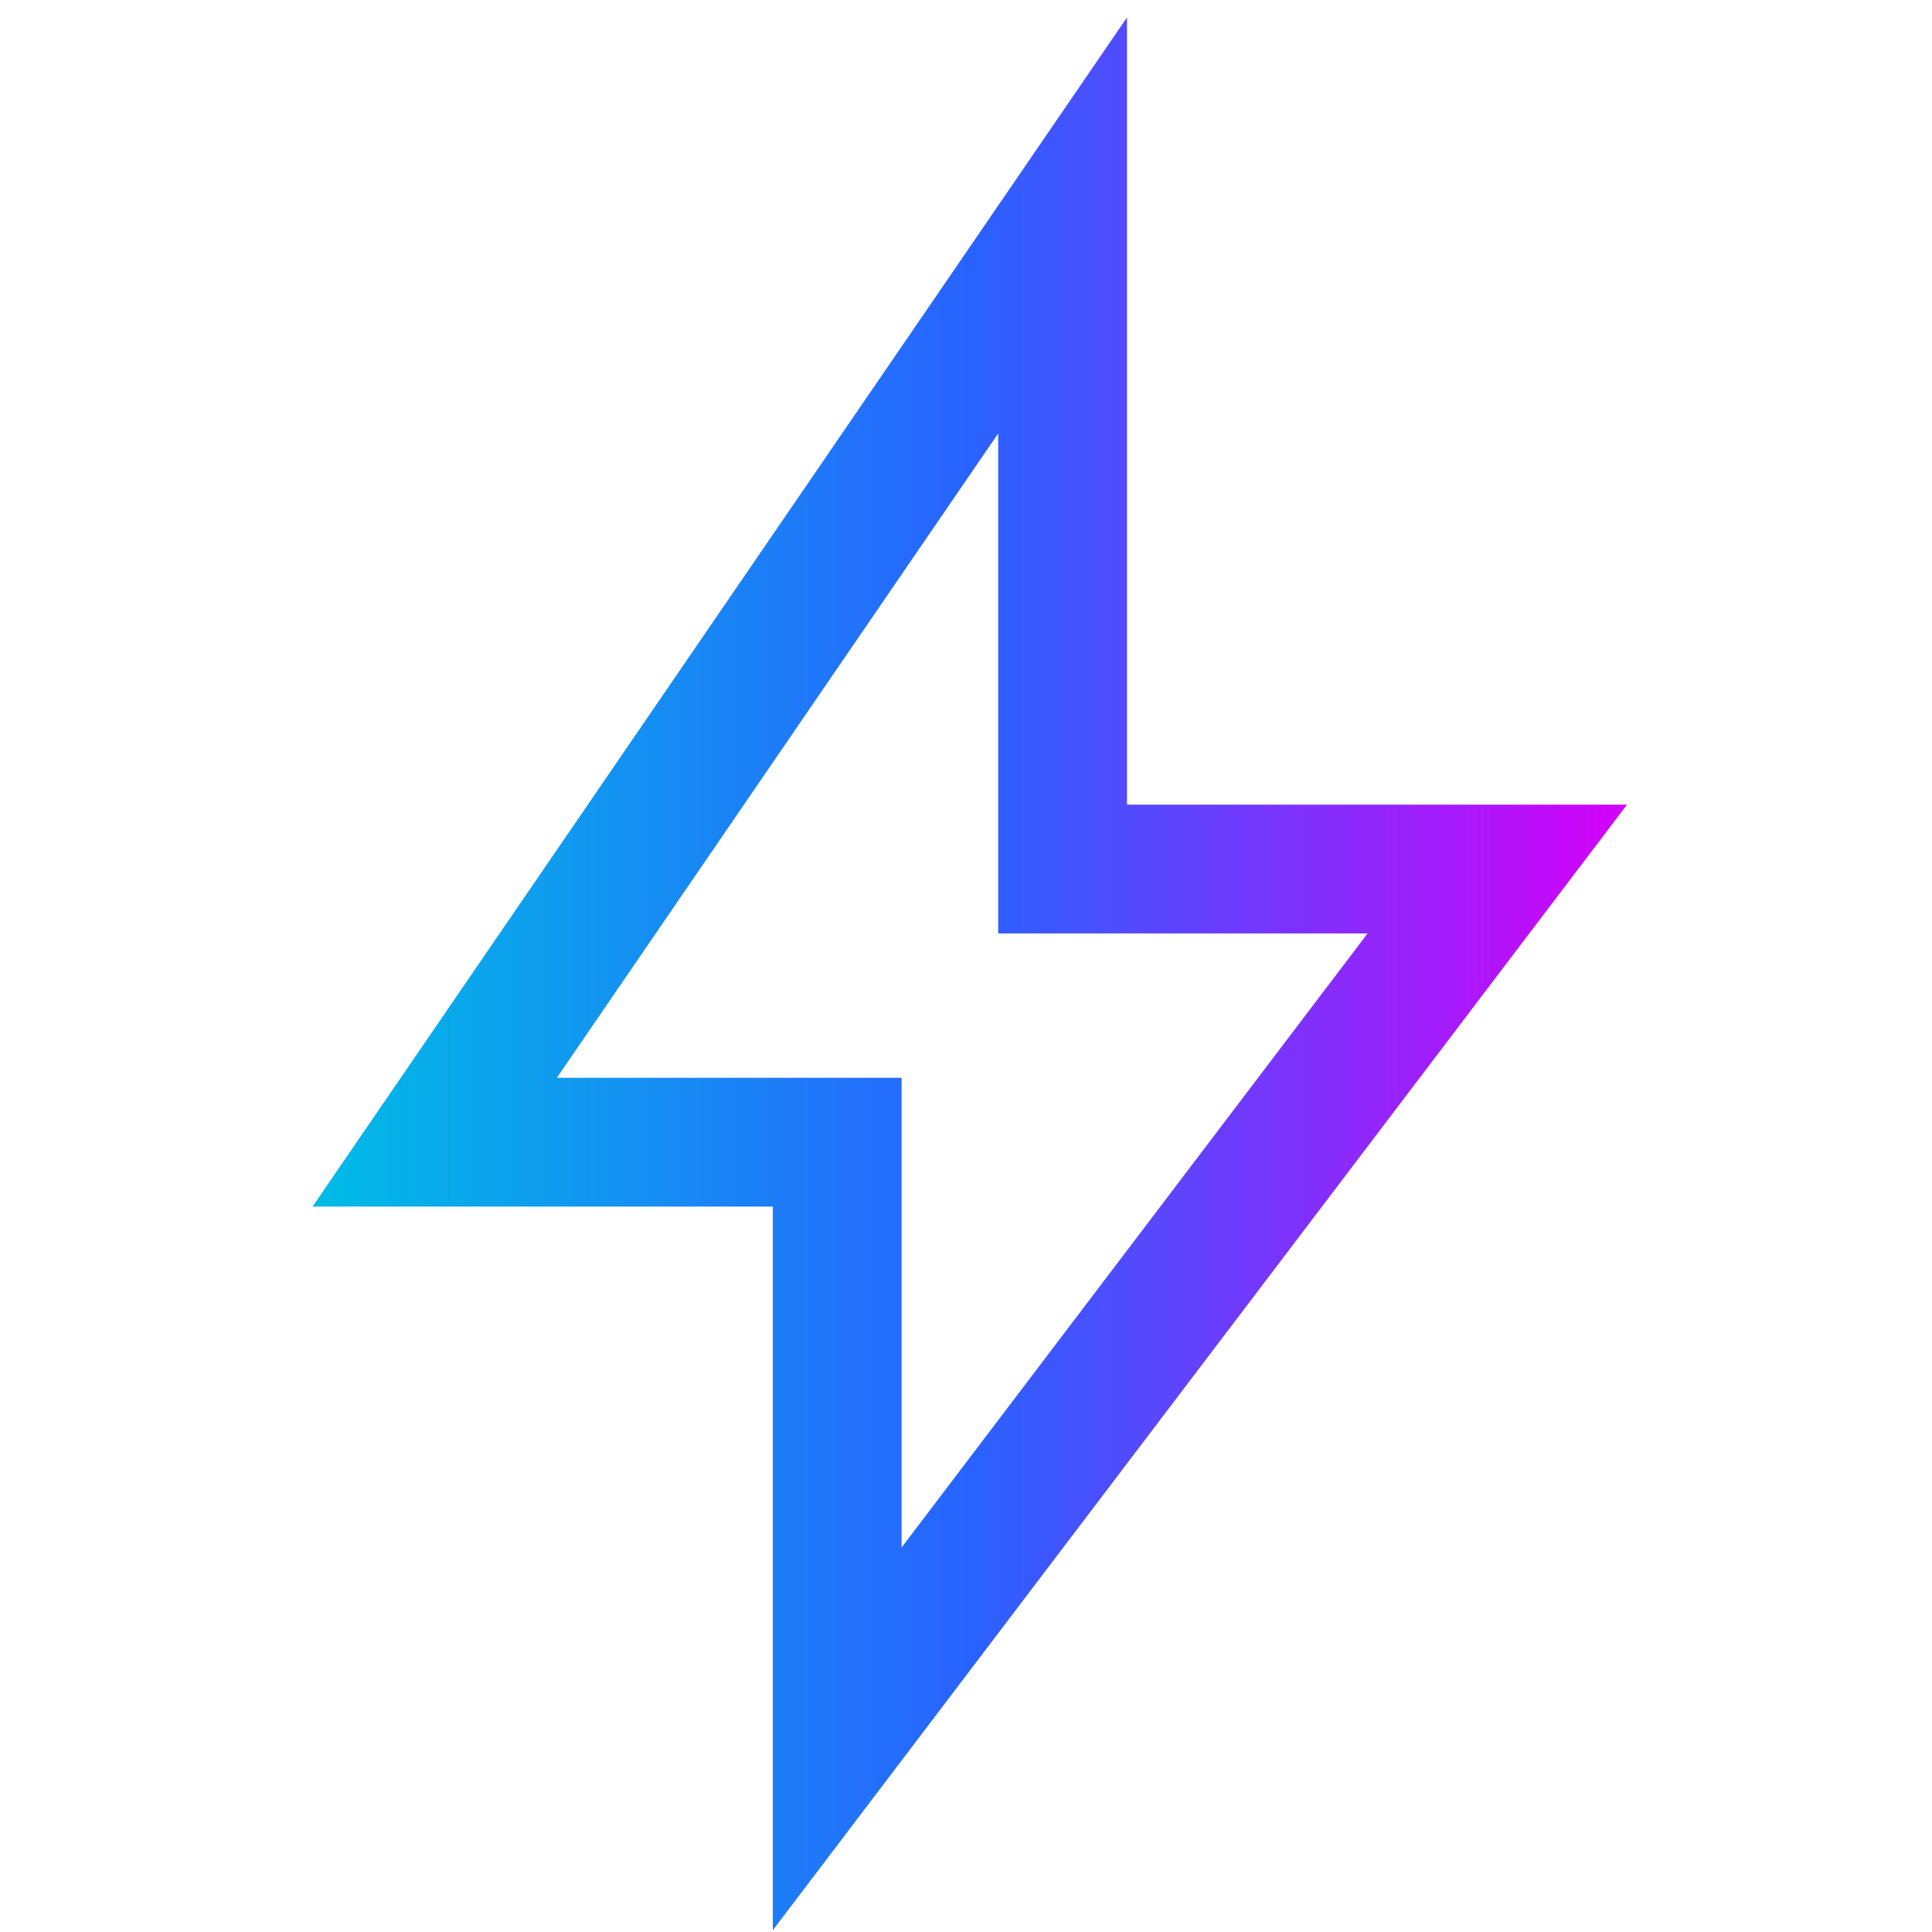
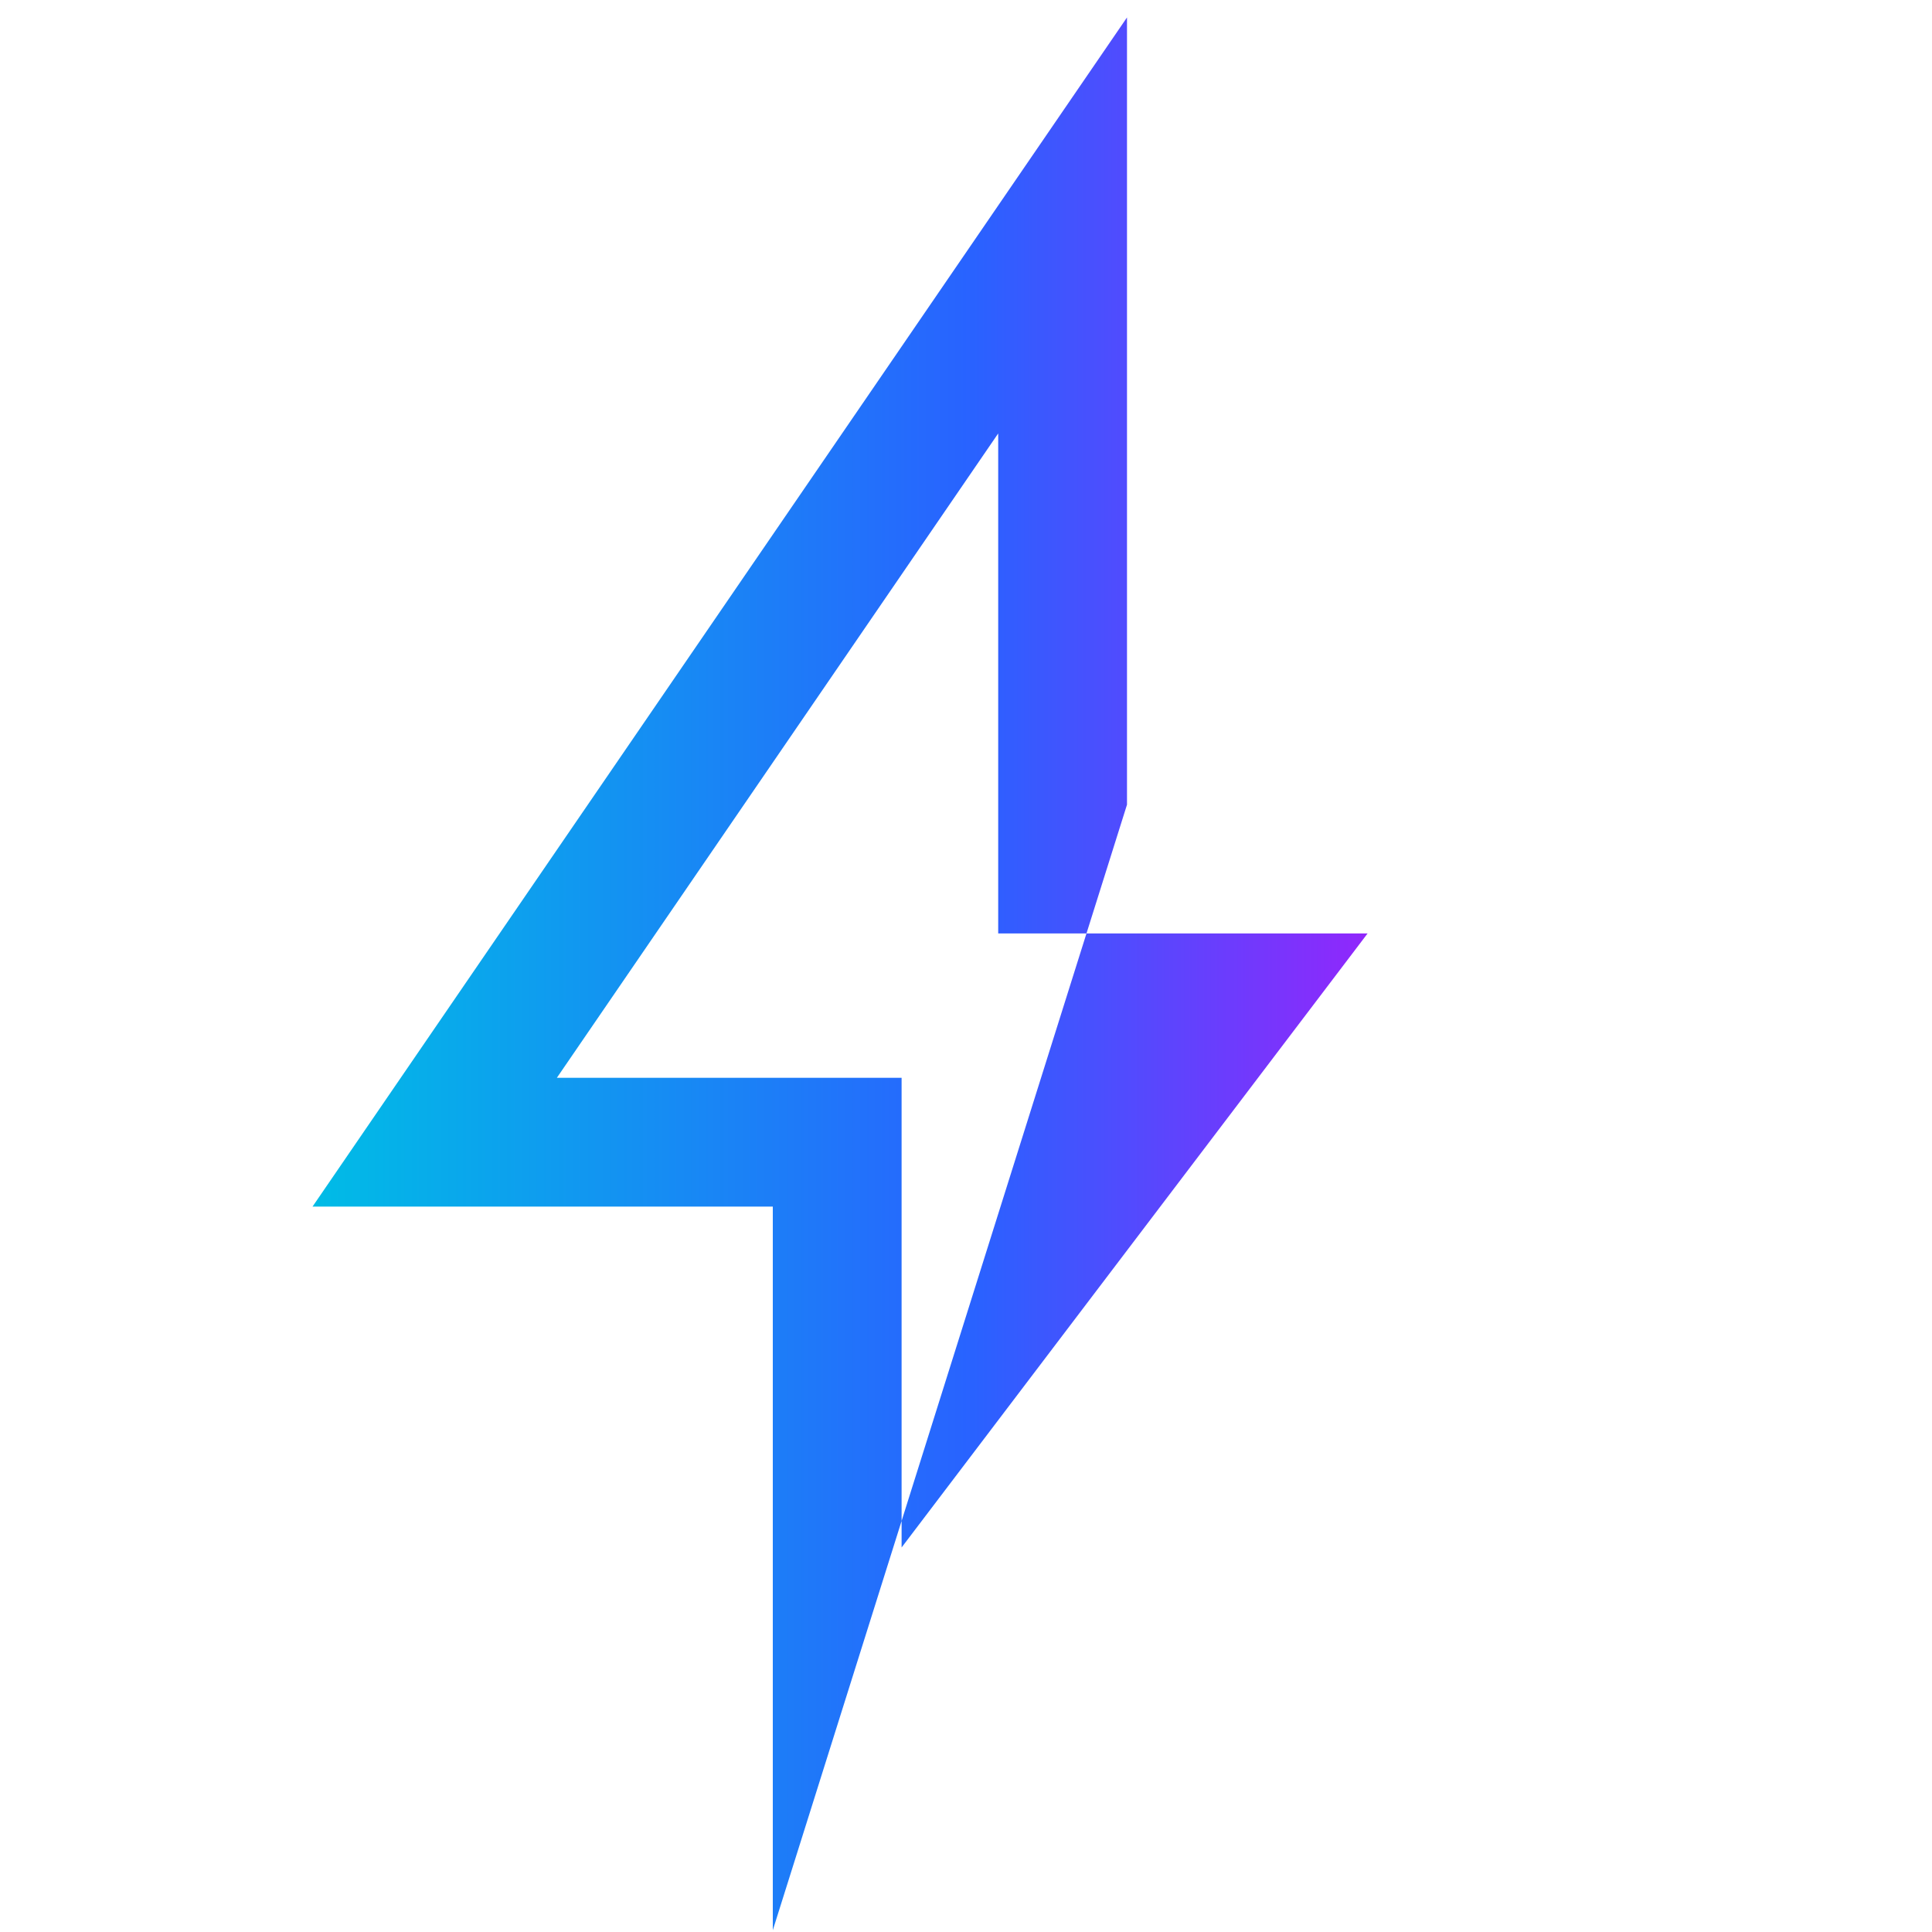
<svg xmlns="http://www.w3.org/2000/svg" width="120" height="120" viewBox="0 0 120 120" fill="none">
-   <path fill-rule="evenodd" clip-rule="evenodd" d="M70 1.084V49.979H101.057L48 119.89V74.944H19.412L70 1.084ZM34.588 66.944H56V96.116L84.943 57.979H62V26.922L34.588 66.944Z" fill="url(#paint0_linear_80661_1225)" />
+   <path fill-rule="evenodd" clip-rule="evenodd" d="M70 1.084V49.979L48 119.89V74.944H19.412L70 1.084ZM34.588 66.944H56V96.116L84.943 57.979H62V26.922L34.588 66.944Z" fill="url(#paint0_linear_80661_1225)" />
  <defs>
    <linearGradient id="paint0_linear_80661_1225" x1="19.412" y1="60.487" x2="101.057" y2="60.487" gradientUnits="userSpaceOnUse">
      <stop stop-color="#00BCE6" />
      <stop offset="0.503" stop-color="#2962FF" />
      <stop offset="1" stop-color="#D500F9" />
    </linearGradient>
  </defs>
</svg>